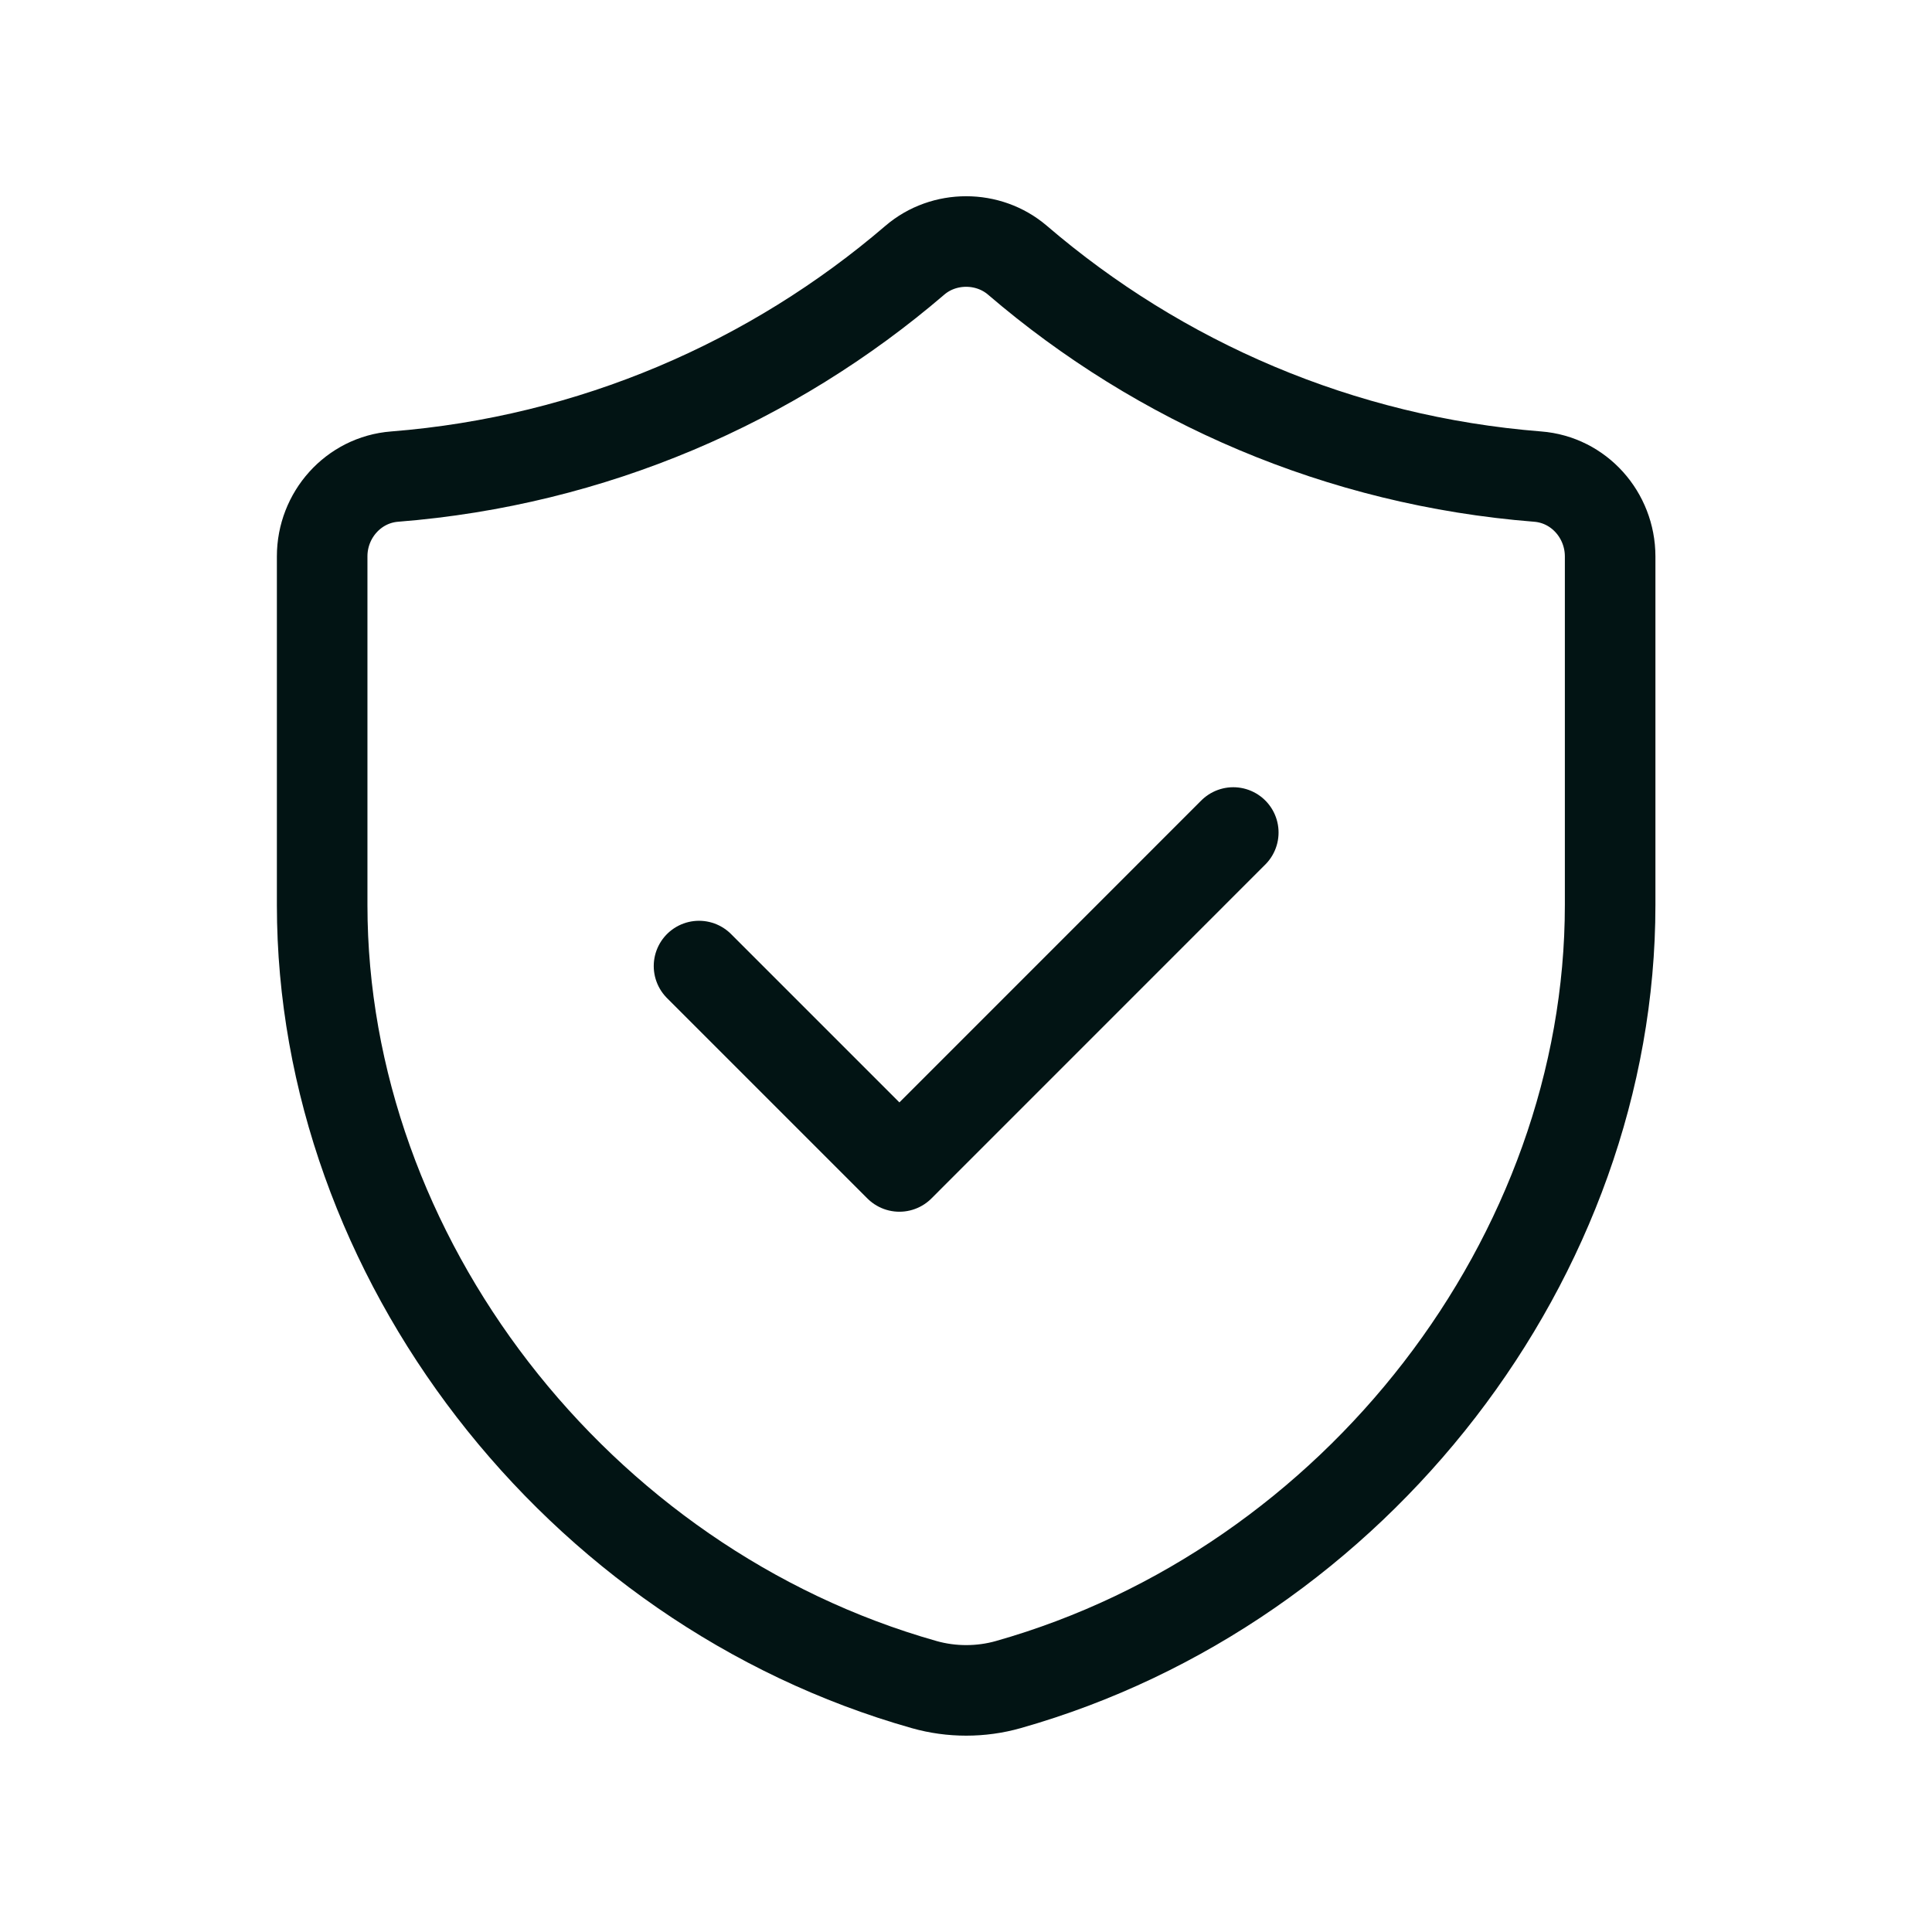
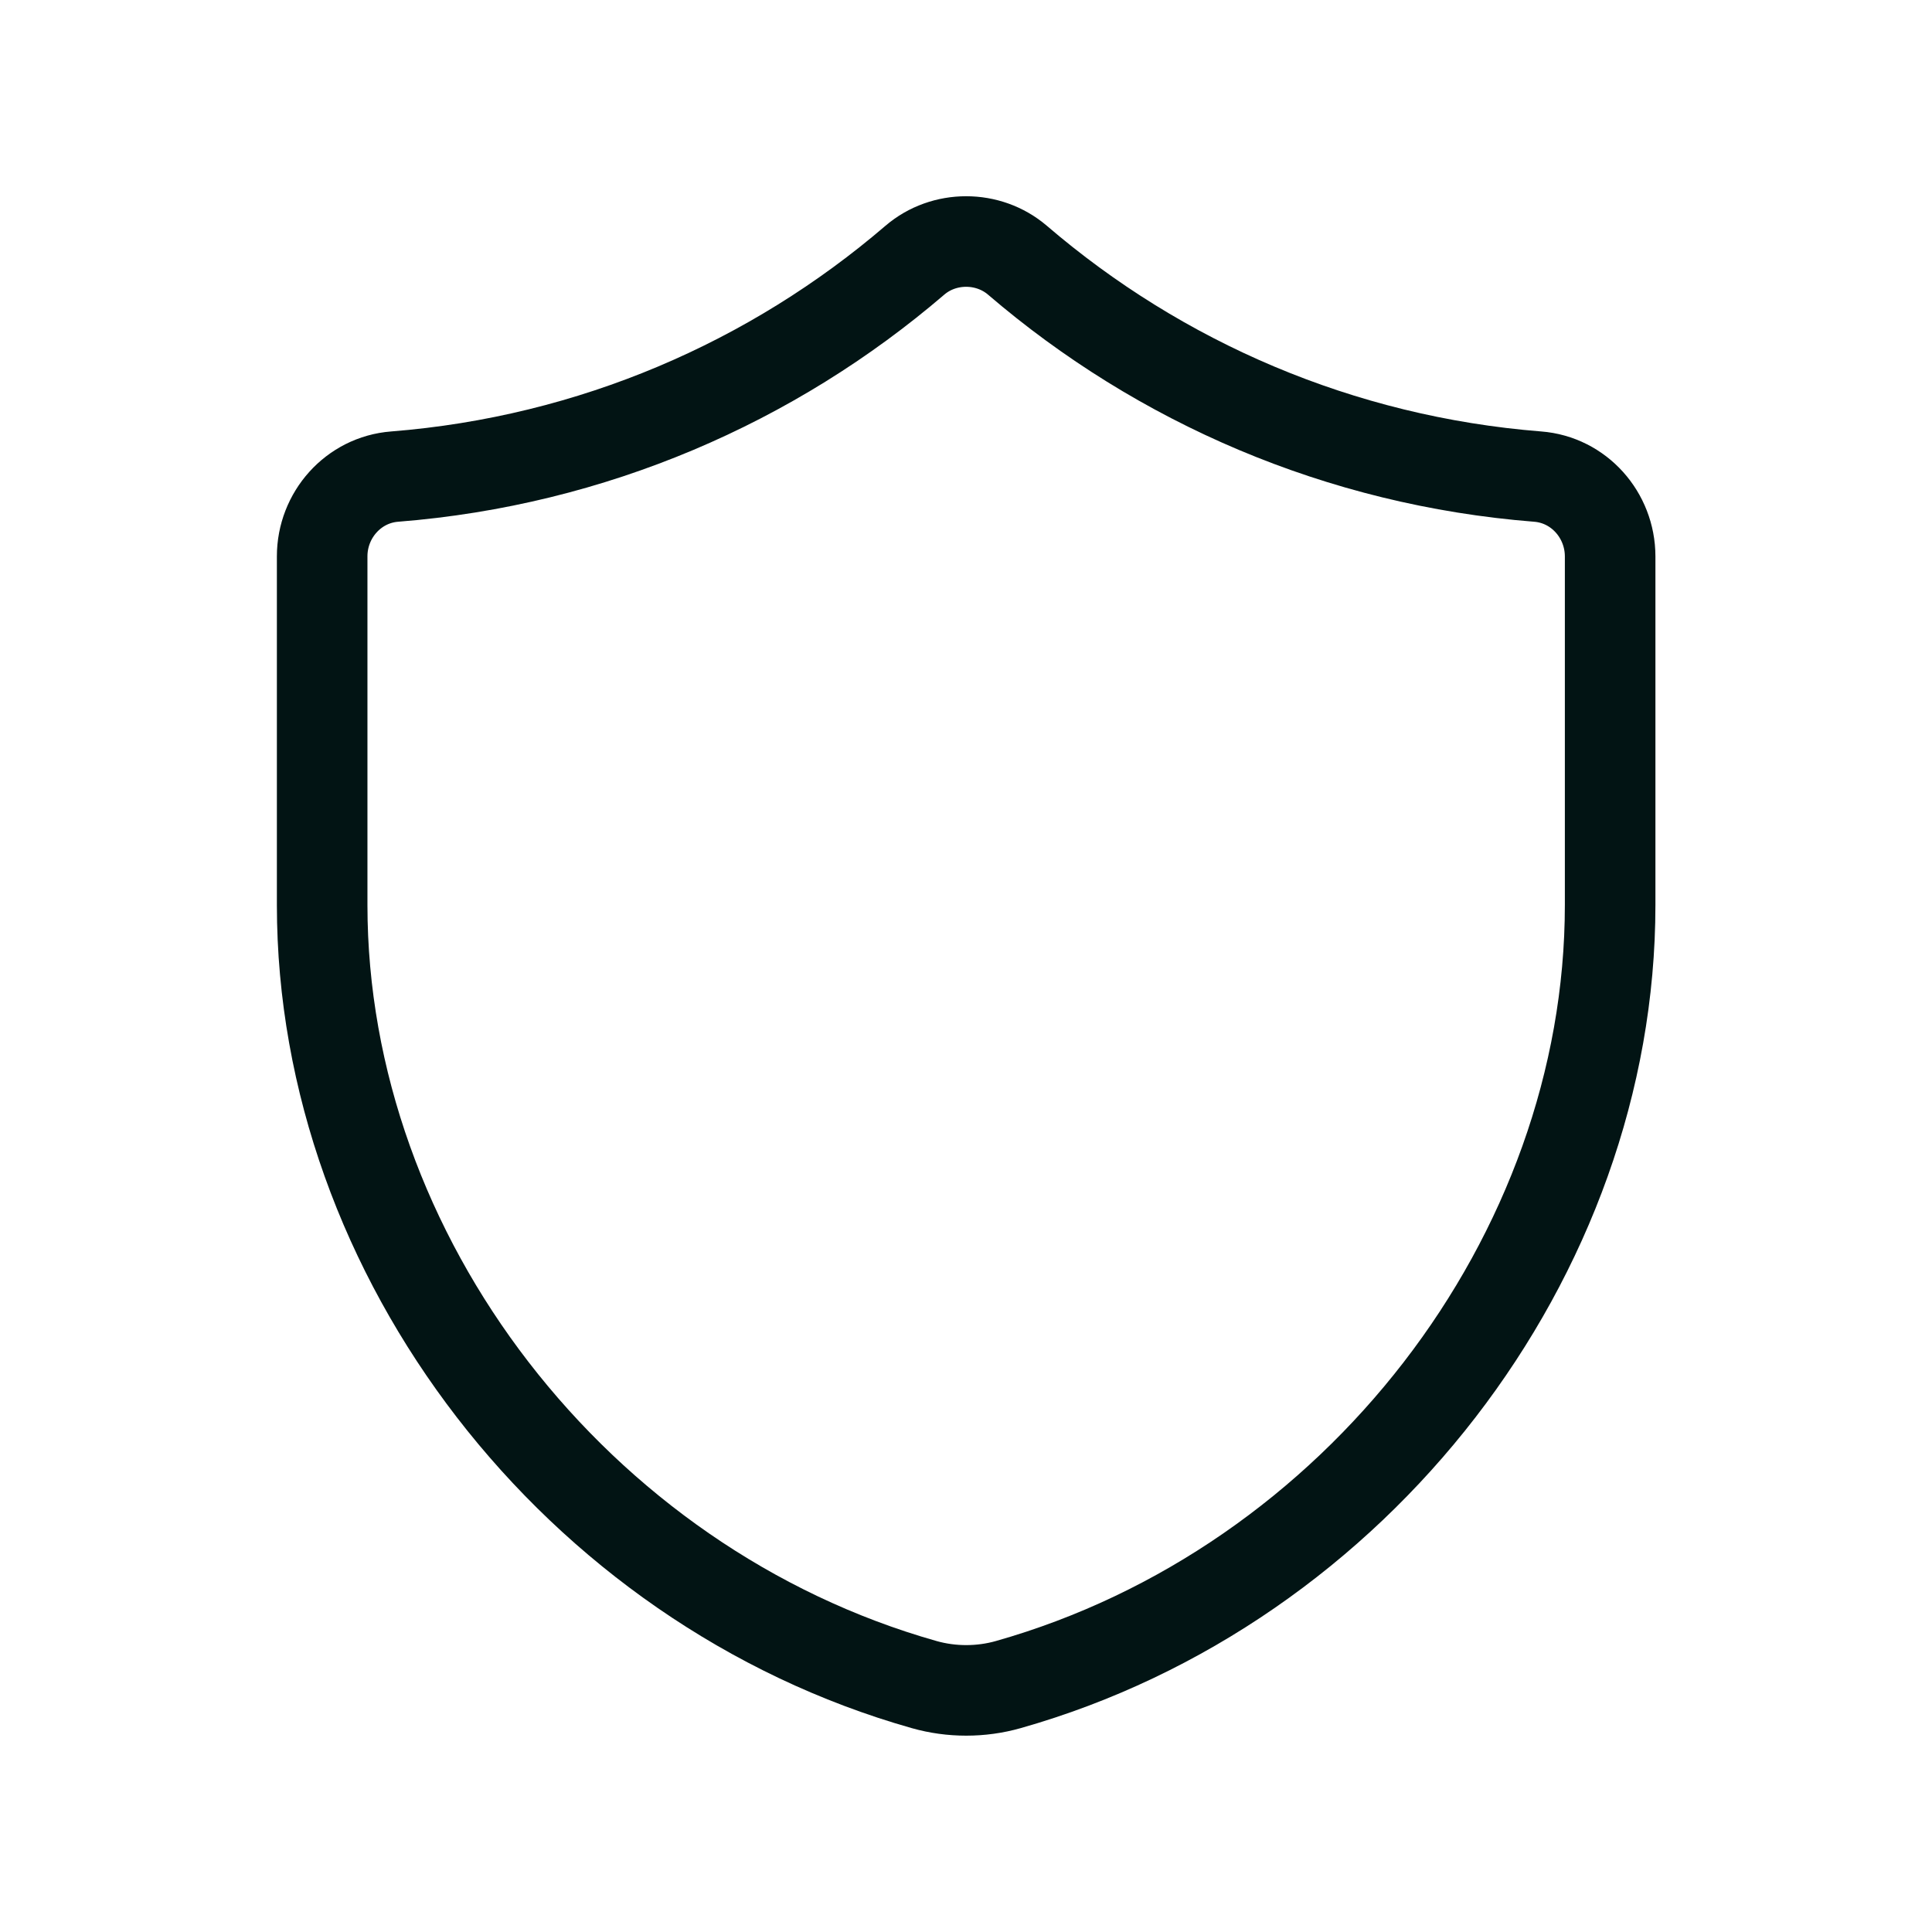
<svg xmlns="http://www.w3.org/2000/svg" fill="none" viewBox="0 0 32 32" height="32" width="32">
-   <path stroke-linejoin="round" stroke-linecap="round" stroke-width="1.5" stroke="#021414" d="M20.427 13.789L14.897 19.32L11.578 16.001" />
  <path stroke-linejoin="round" stroke-linecap="round" stroke-width="1.5" stroke="#021414" d="M25.469 7.894C22.191 7.635 19.207 6.33 16.852 4.31C16.369 3.897 15.635 3.897 15.153 4.31C12.799 6.329 9.815 7.635 6.536 7.894C5.853 7.947 5.336 8.531 5.336 9.215V14.989C5.336 20.811 9.544 26.271 15.307 27.902C15.759 28.03 16.248 28.03 16.7 27.902C22.461 26.27 26.669 20.813 26.669 14.99V9.217C26.669 8.531 26.152 7.947 25.469 7.894Z" clip-rule="evenodd" fill-rule="evenodd" />
</svg>